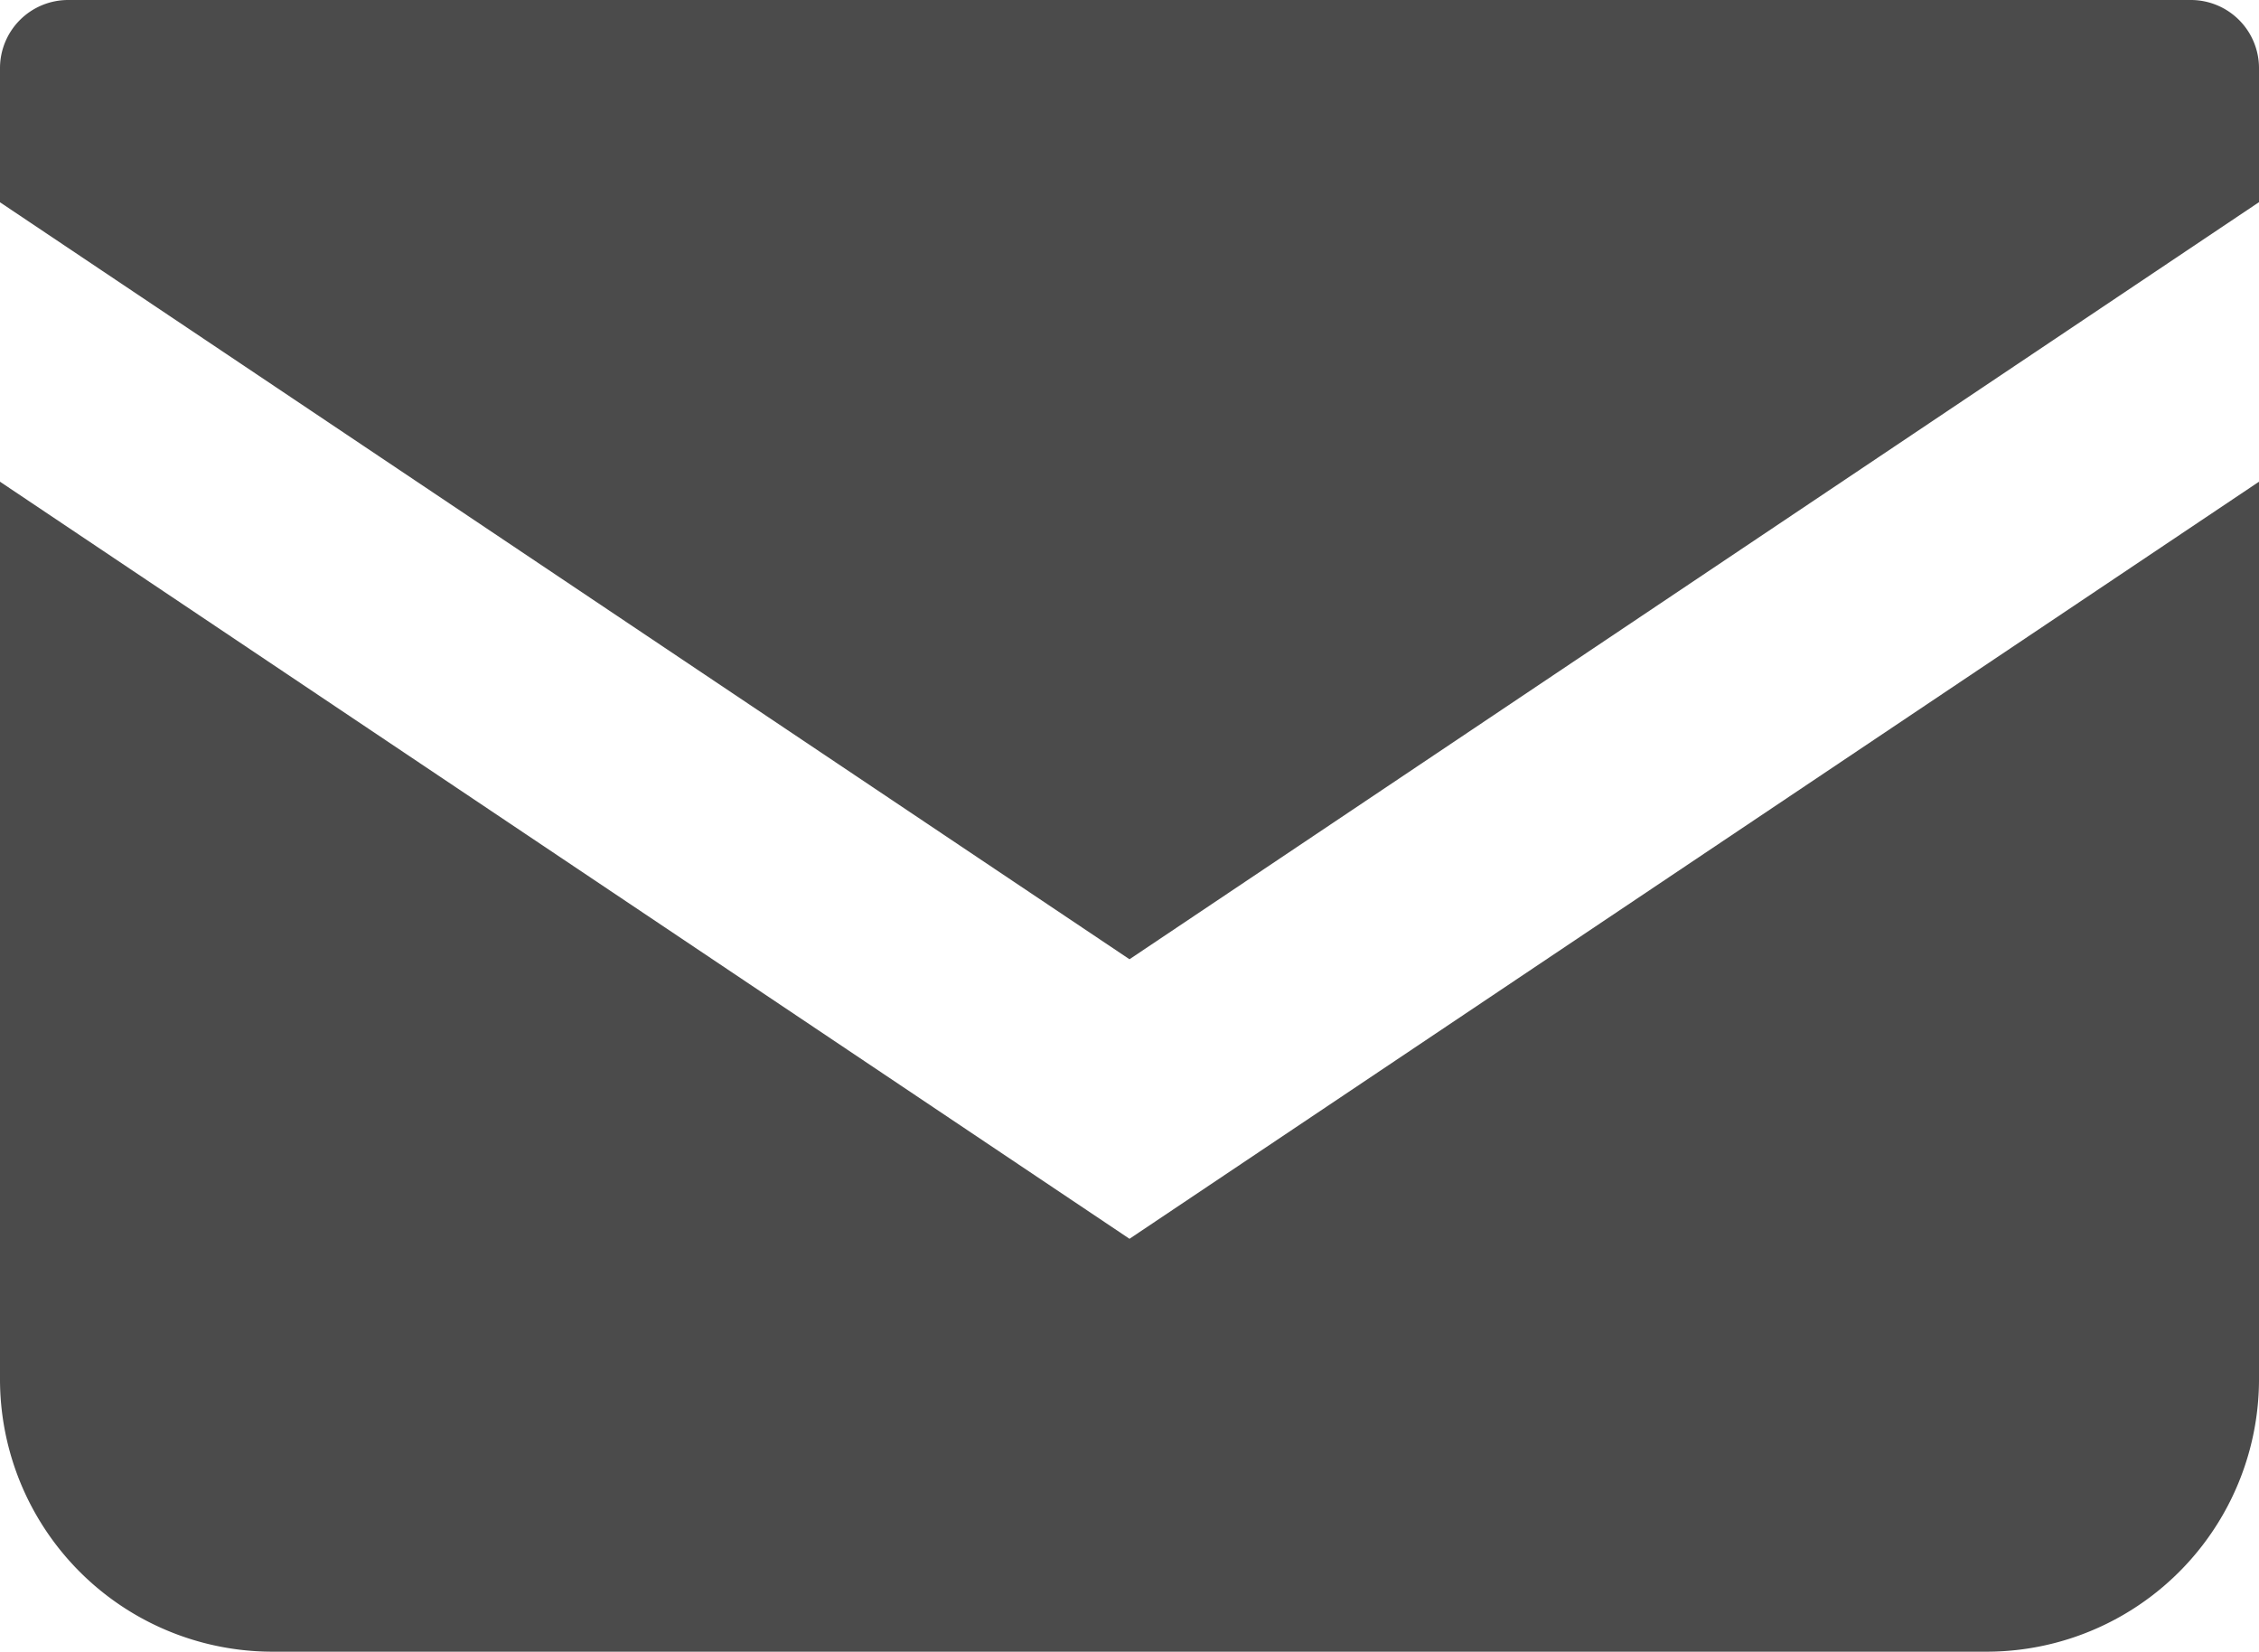
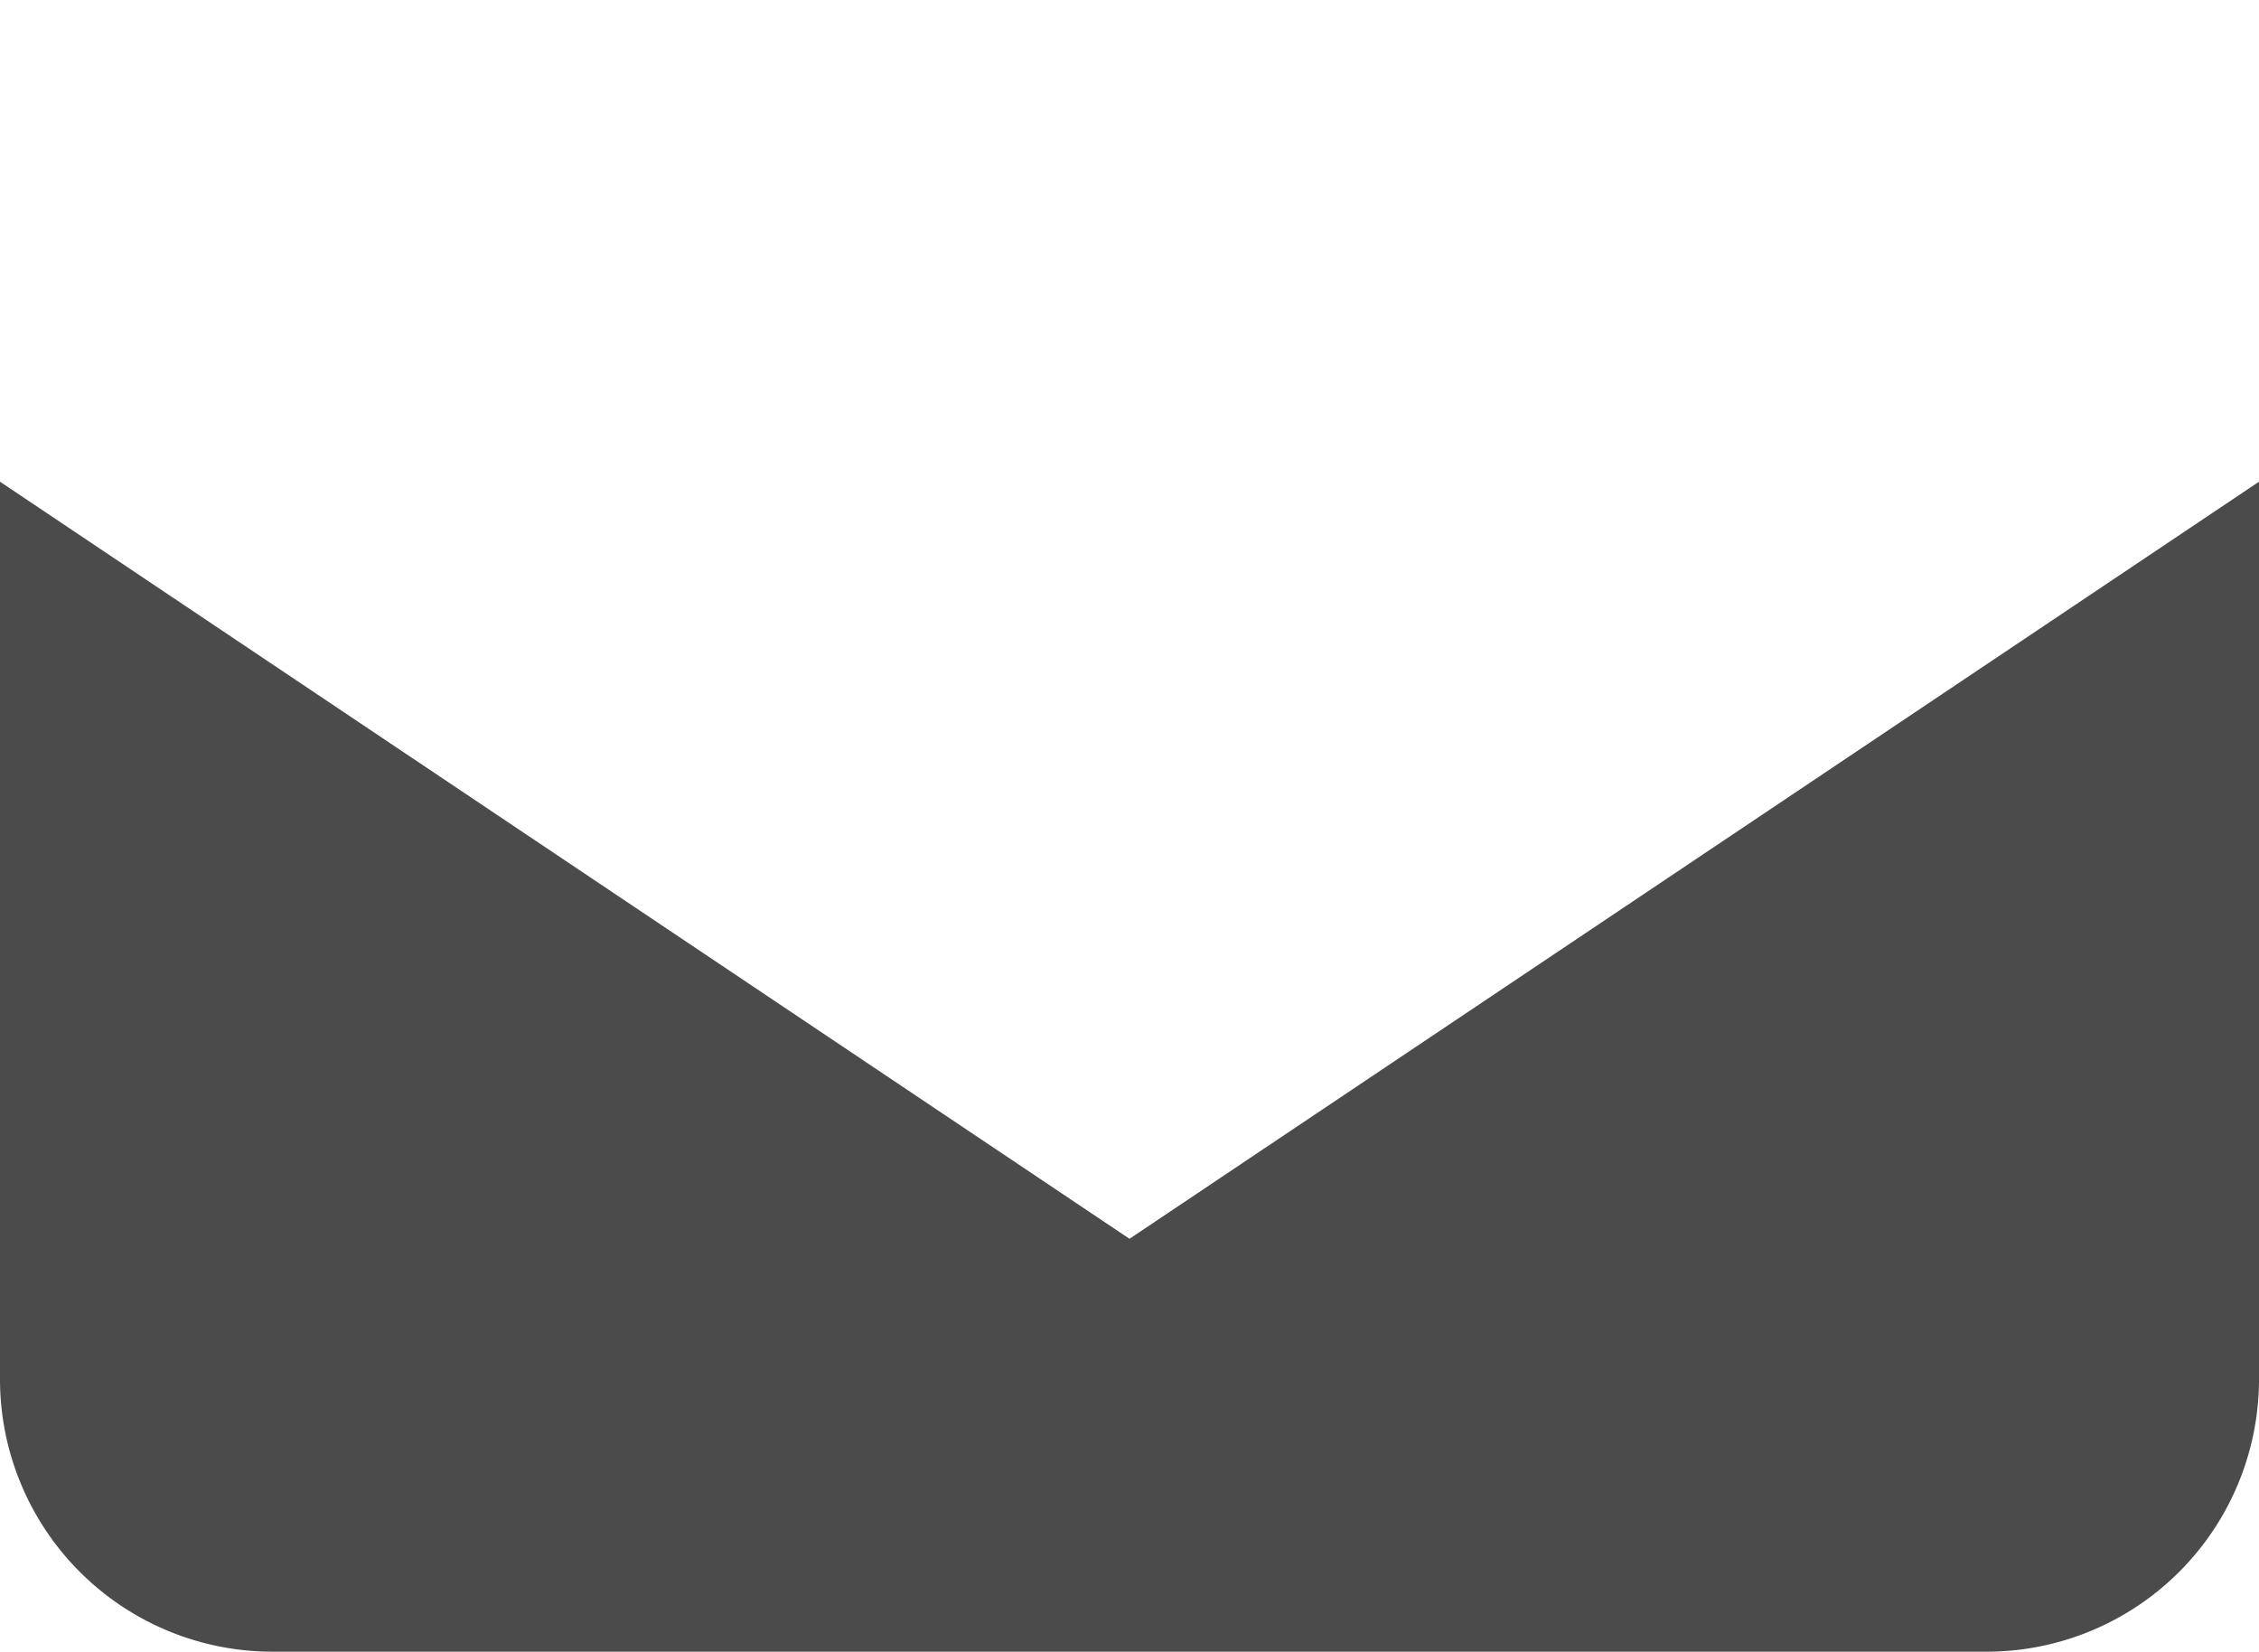
<svg xmlns="http://www.w3.org/2000/svg" width="20.618" height="15.075" viewBox="0 0 20.618 15.075">
  <g id="メールの無料アイコン" transform="translate(0 -68.828)">
-     <path id="パス_48" data-name="パス 48" d="M20,68.828H.622A.622.622,0,0,0,0,69.45v1.224l10.309,6.908,10.309-6.909V69.45A.622.622,0,0,0,20,68.828Z" transform="translate(0 0)" fill="#4b4b4b" />
    <path id="パス_49" data-name="パス 49" d="M0,178v8.19a2.487,2.487,0,0,0,2.488,2.487H18.13a2.487,2.487,0,0,0,2.488-2.487V178l-10.309,6.909Z" transform="translate(0 -104.776)" fill="#4b4b4b" />
  </g>
</svg>